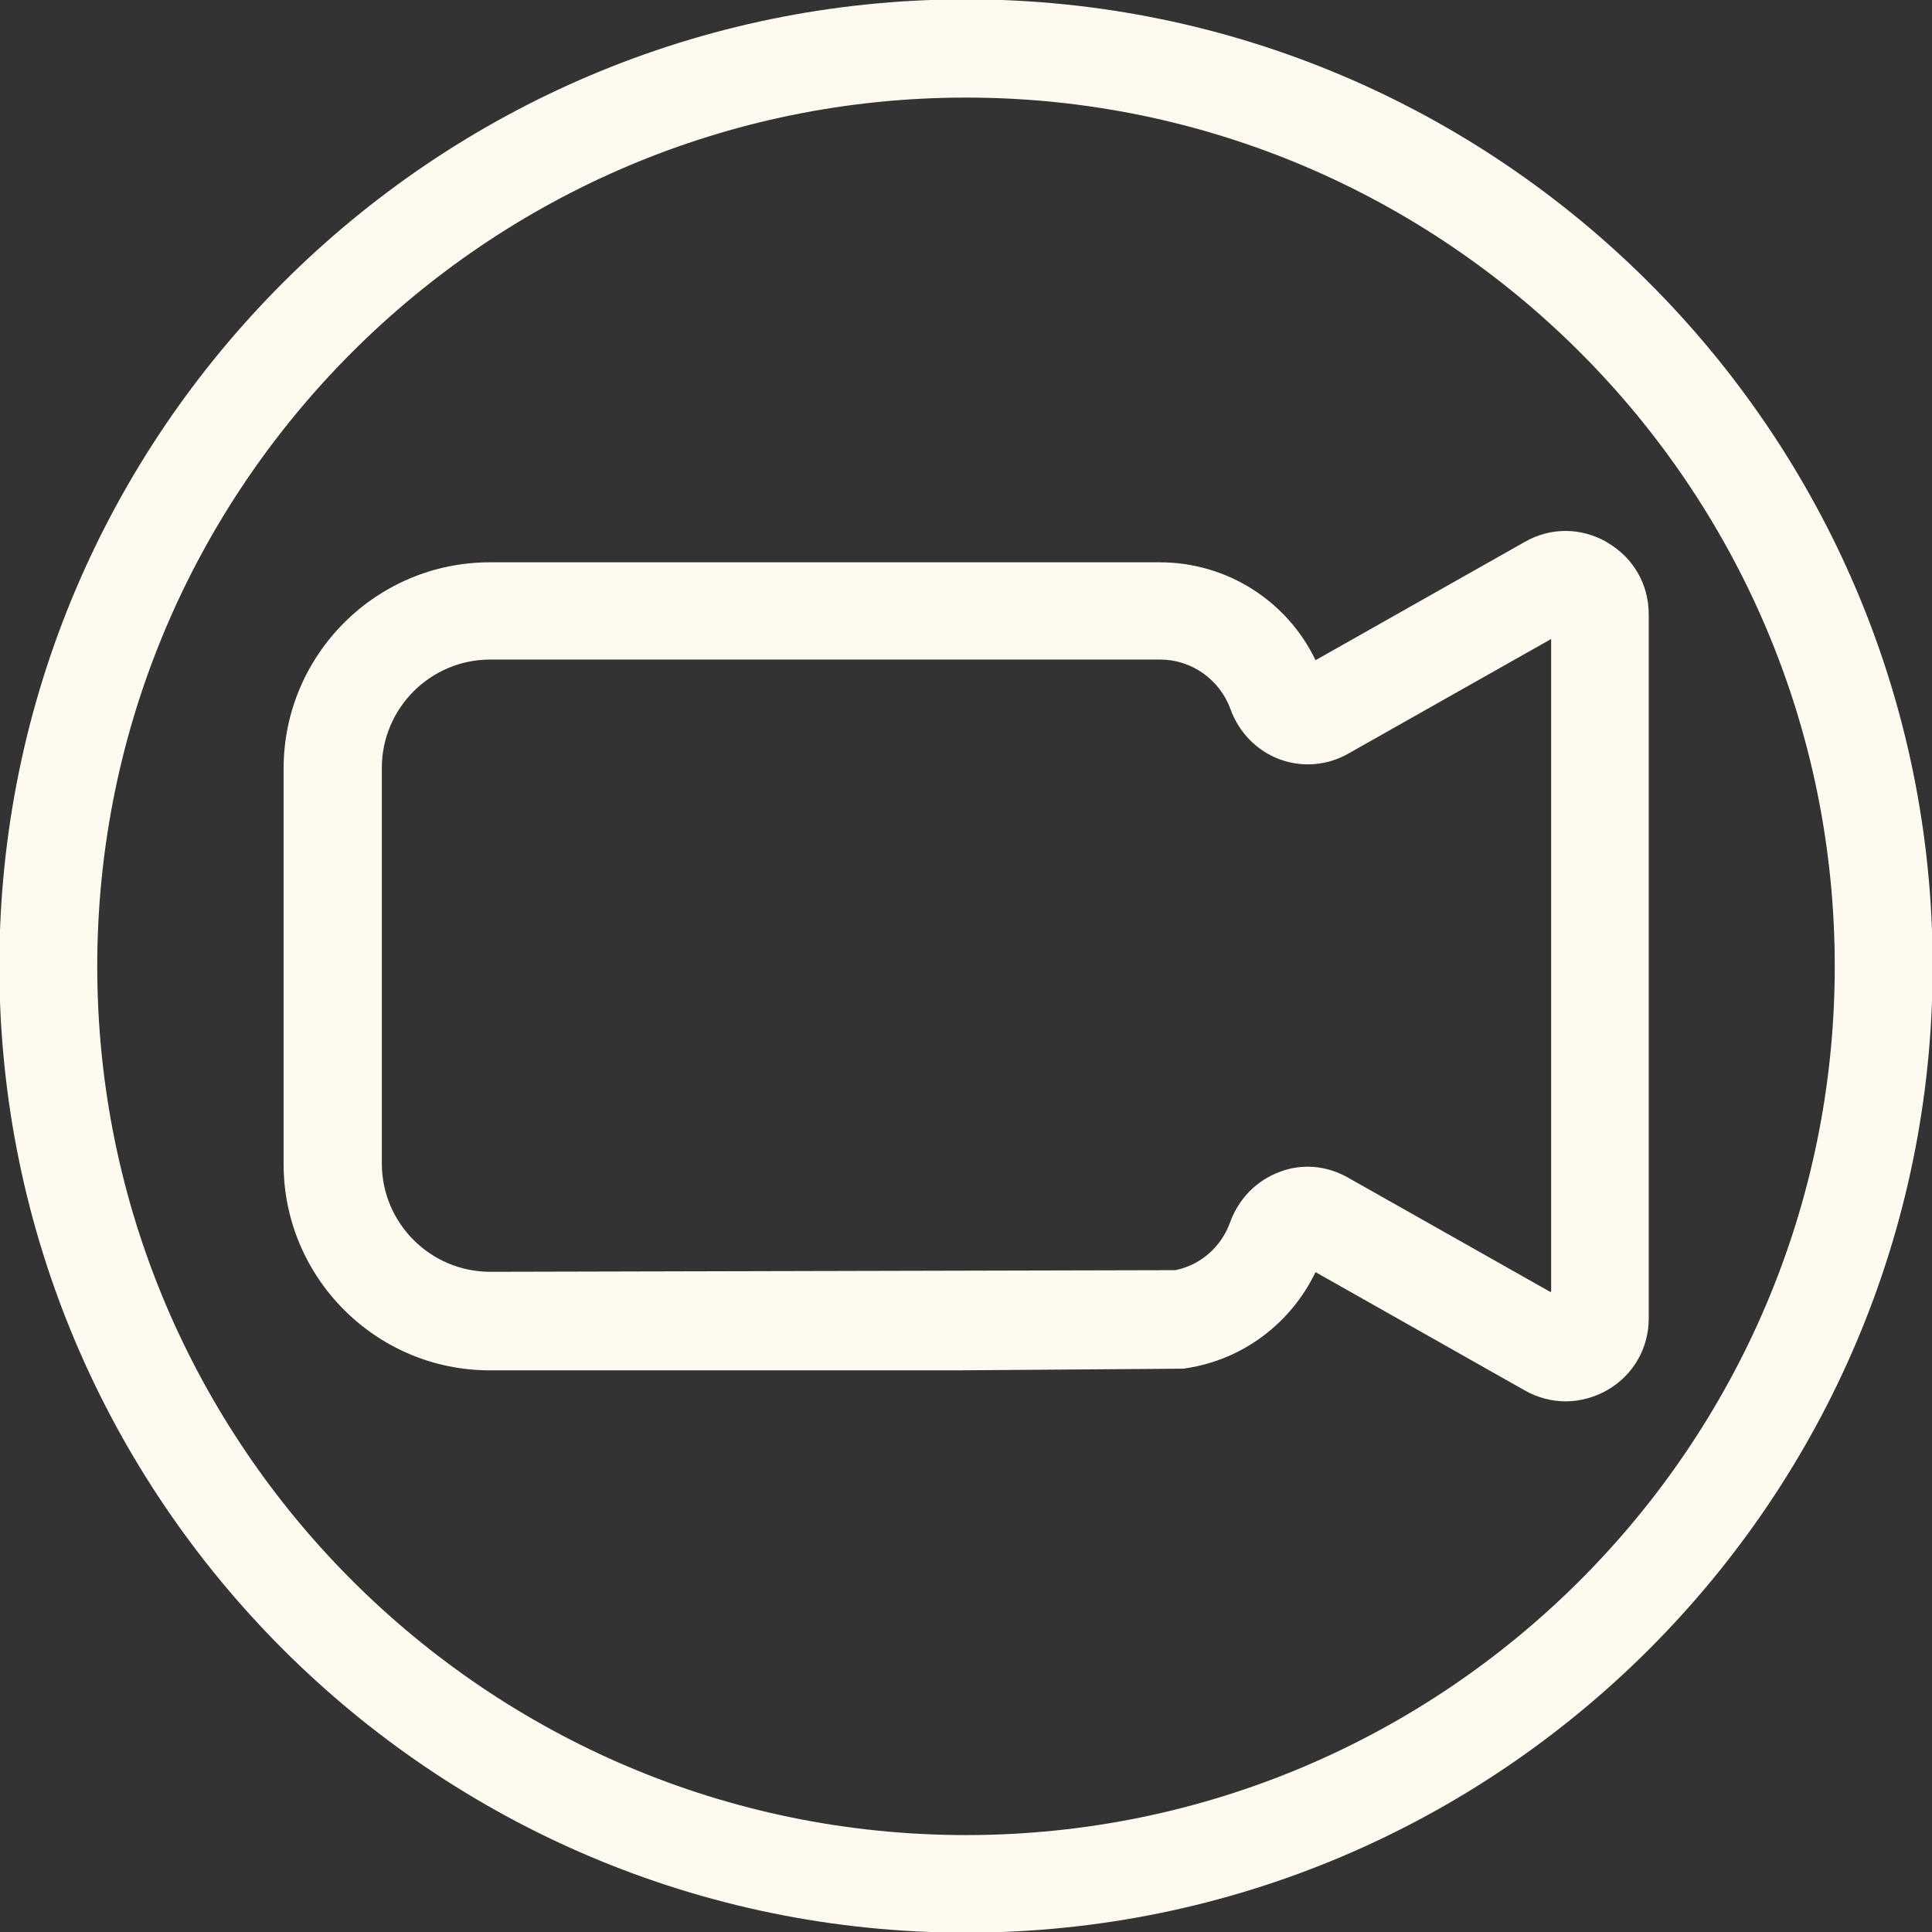
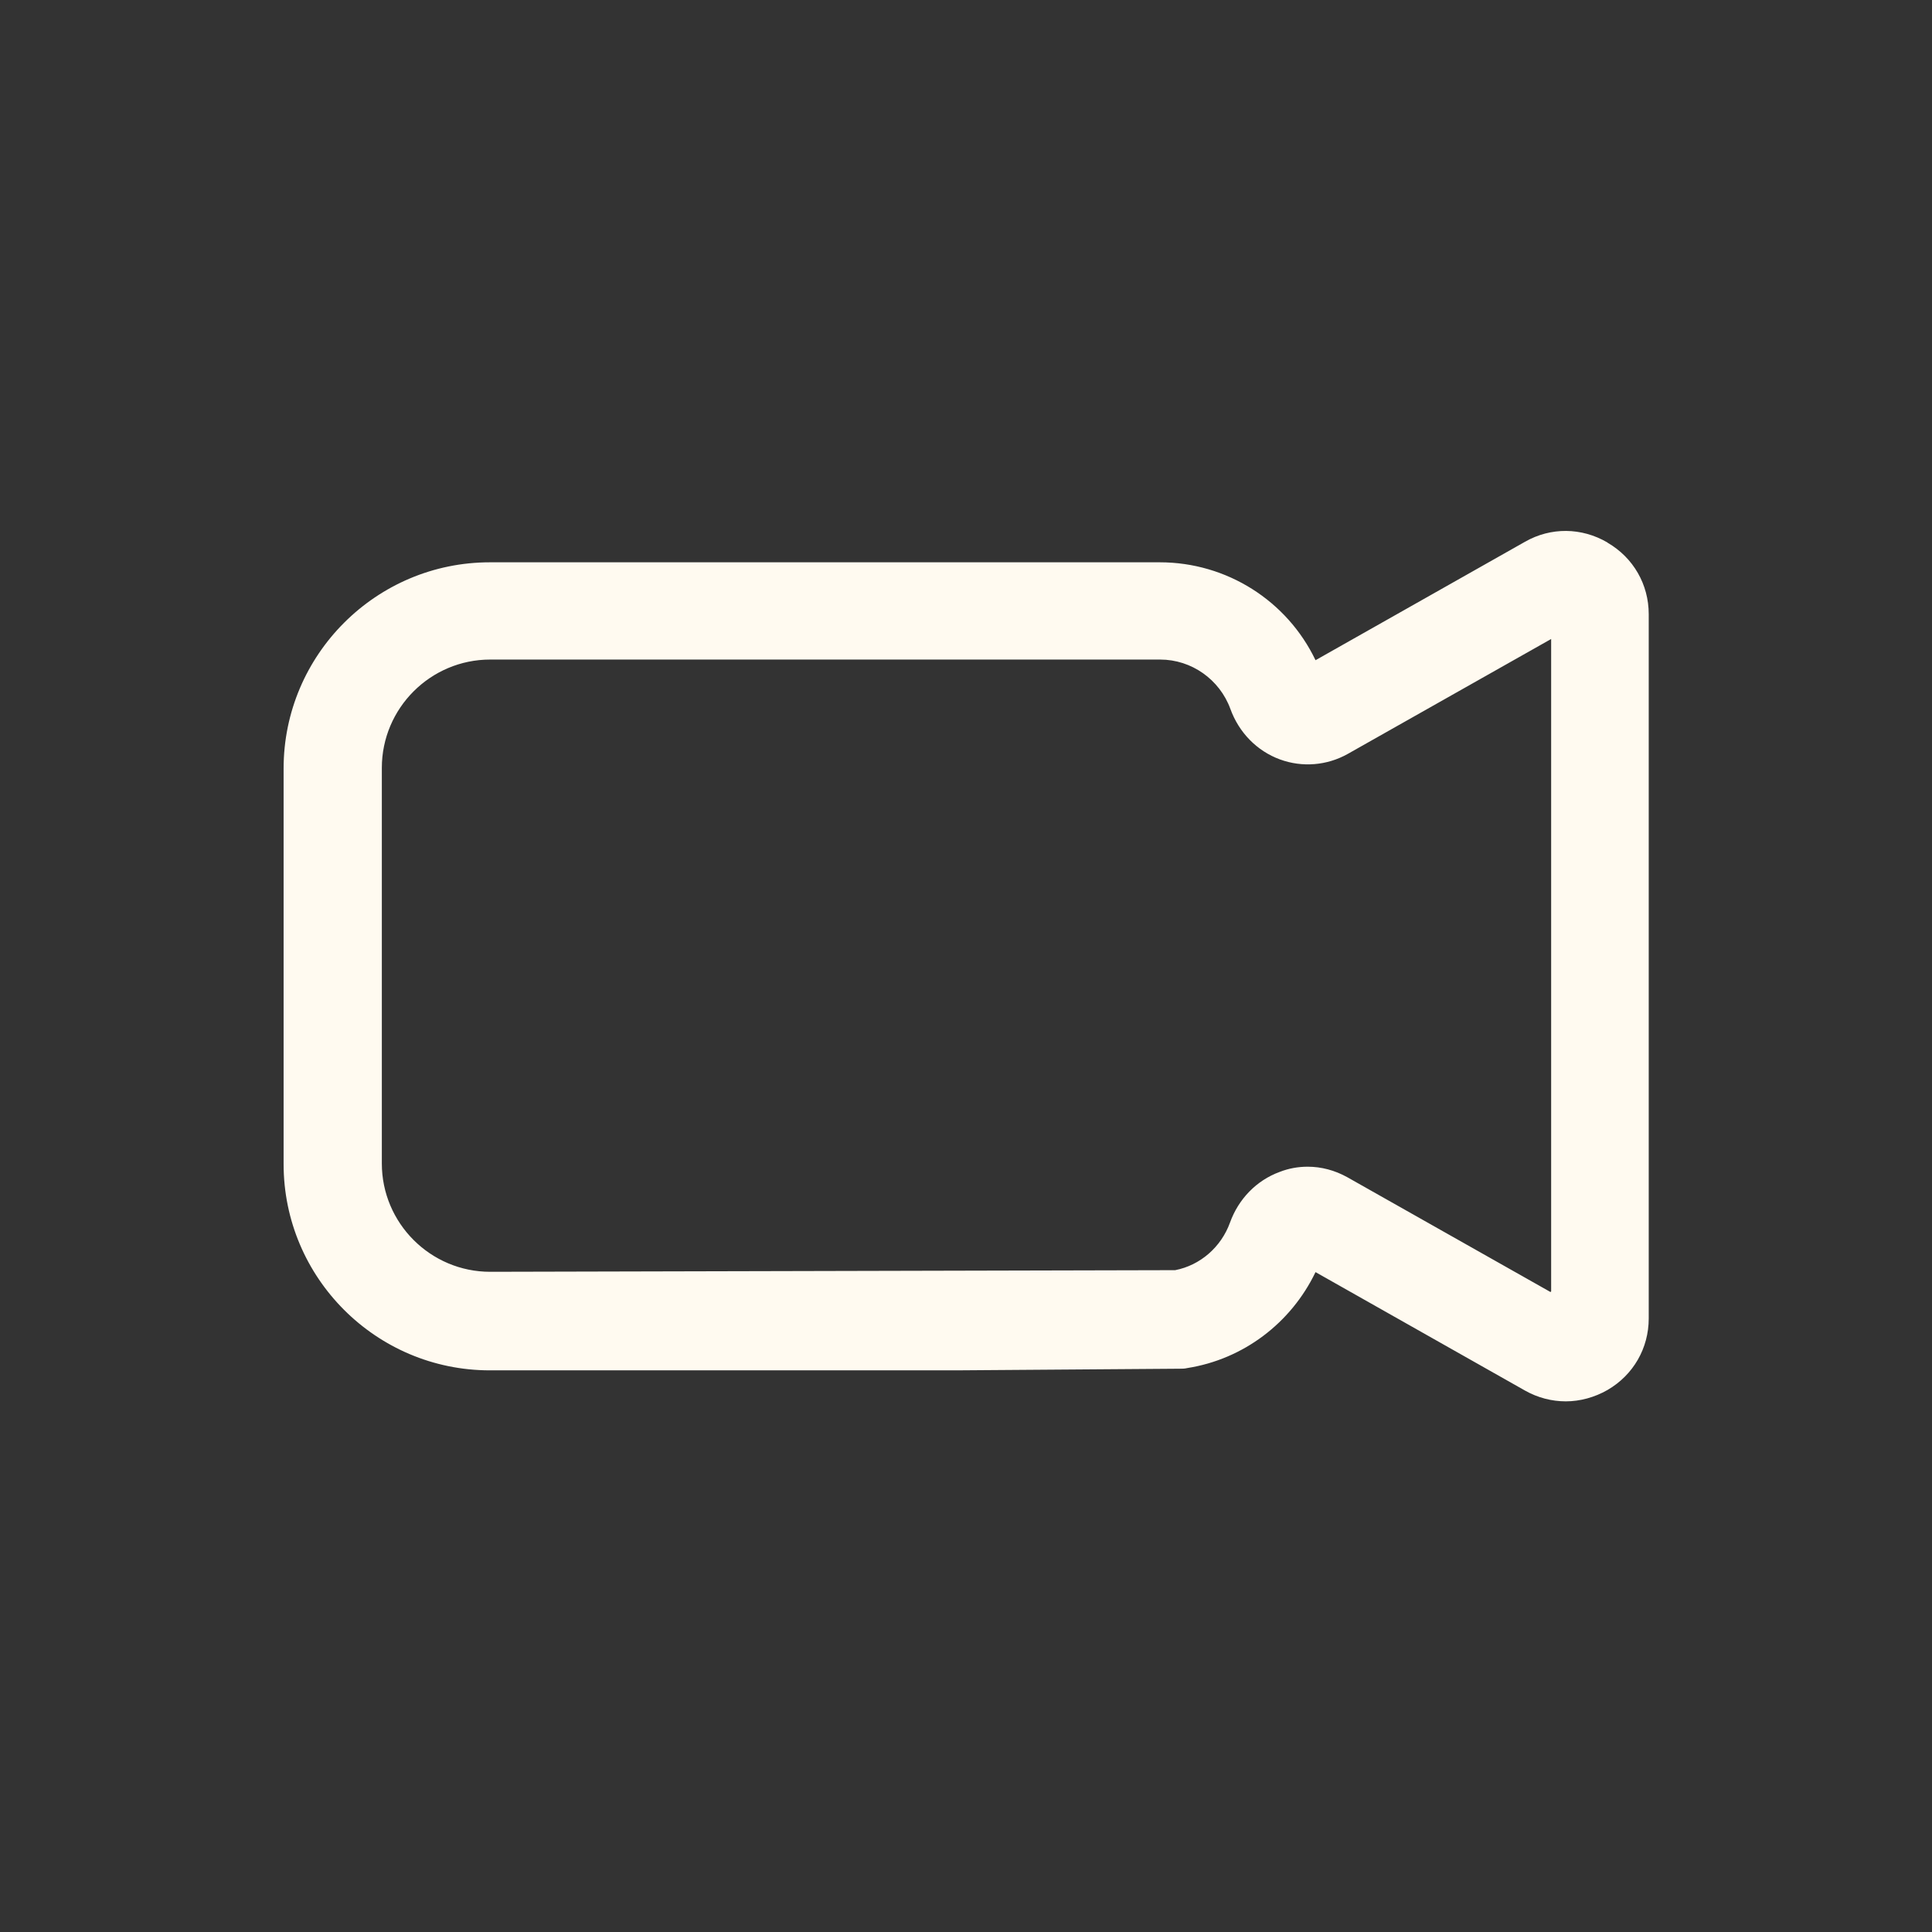
<svg xmlns="http://www.w3.org/2000/svg" data-name="Layer 1" fill="#000000" height="59.2" preserveAspectRatio="xMidYMid meet" version="1" viewBox="10.4 10.4 59.2 59.2" width="59.2" zoomAndPan="magnify">
  <rect x="10.4" y="10.4" width="59.2" height="59.2" fill="#333333" stroke="none" />
  <g id="change1_1">
    <path d="m59.65,27.02c-.79-.46-1.73-.47-2.52-.02l-6.42,3.63c-.87-1.82-2.72-3-4.77-3h-20.53c-3.48,0-6.32,2.83-6.32,6.32v12.12c0,3.48,2.83,6.32,6.32,6.32h14.3l6.84-.05c.08,0,.15,0,.23-.02,1.72-.27,3.18-1.38,3.93-2.94l6.42,3.63c.39.22.82.33,1.25.33s.88-.12,1.28-.35c.79-.46,1.26-1.28,1.26-2.19v-21.58c0-.91-.47-1.73-1.26-2.19Zm-1.74,22.97l-6.23-3.52c-.38-.21-.79-.32-1.21-.32-.29,0-.58.05-.86.16-.71.26-1.26.83-1.52,1.55-.27.75-.91,1.31-1.68,1.46l-20.99.05c-1.83,0-3.32-1.49-3.32-3.32v-12.12c0-1.83,1.49-3.32,3.32-3.32h20.53c.96,0,1.82.61,2.15,1.51.26.72.81,1.29,1.52,1.55.68.25,1.44.19,2.08-.17l6.23-3.52v19.99Z" fill="#fffaf0" />
  </g>
  <g id="change1_2">
-     <path d="m40,10.38c-16.33,0-29.62,13.29-29.62,29.62s13.29,29.62,29.62,29.62,29.62-13.29,29.62-29.62-13.29-29.62-29.62-29.62Zm0,56.25c-14.68,0-26.62-11.94-26.62-26.62s11.94-26.62,26.62-26.62,26.62,11.94,26.62,26.62-11.94,26.62-26.62,26.62Z" fill="#fffaf0" />
-   </g>
+     </g>
</svg>